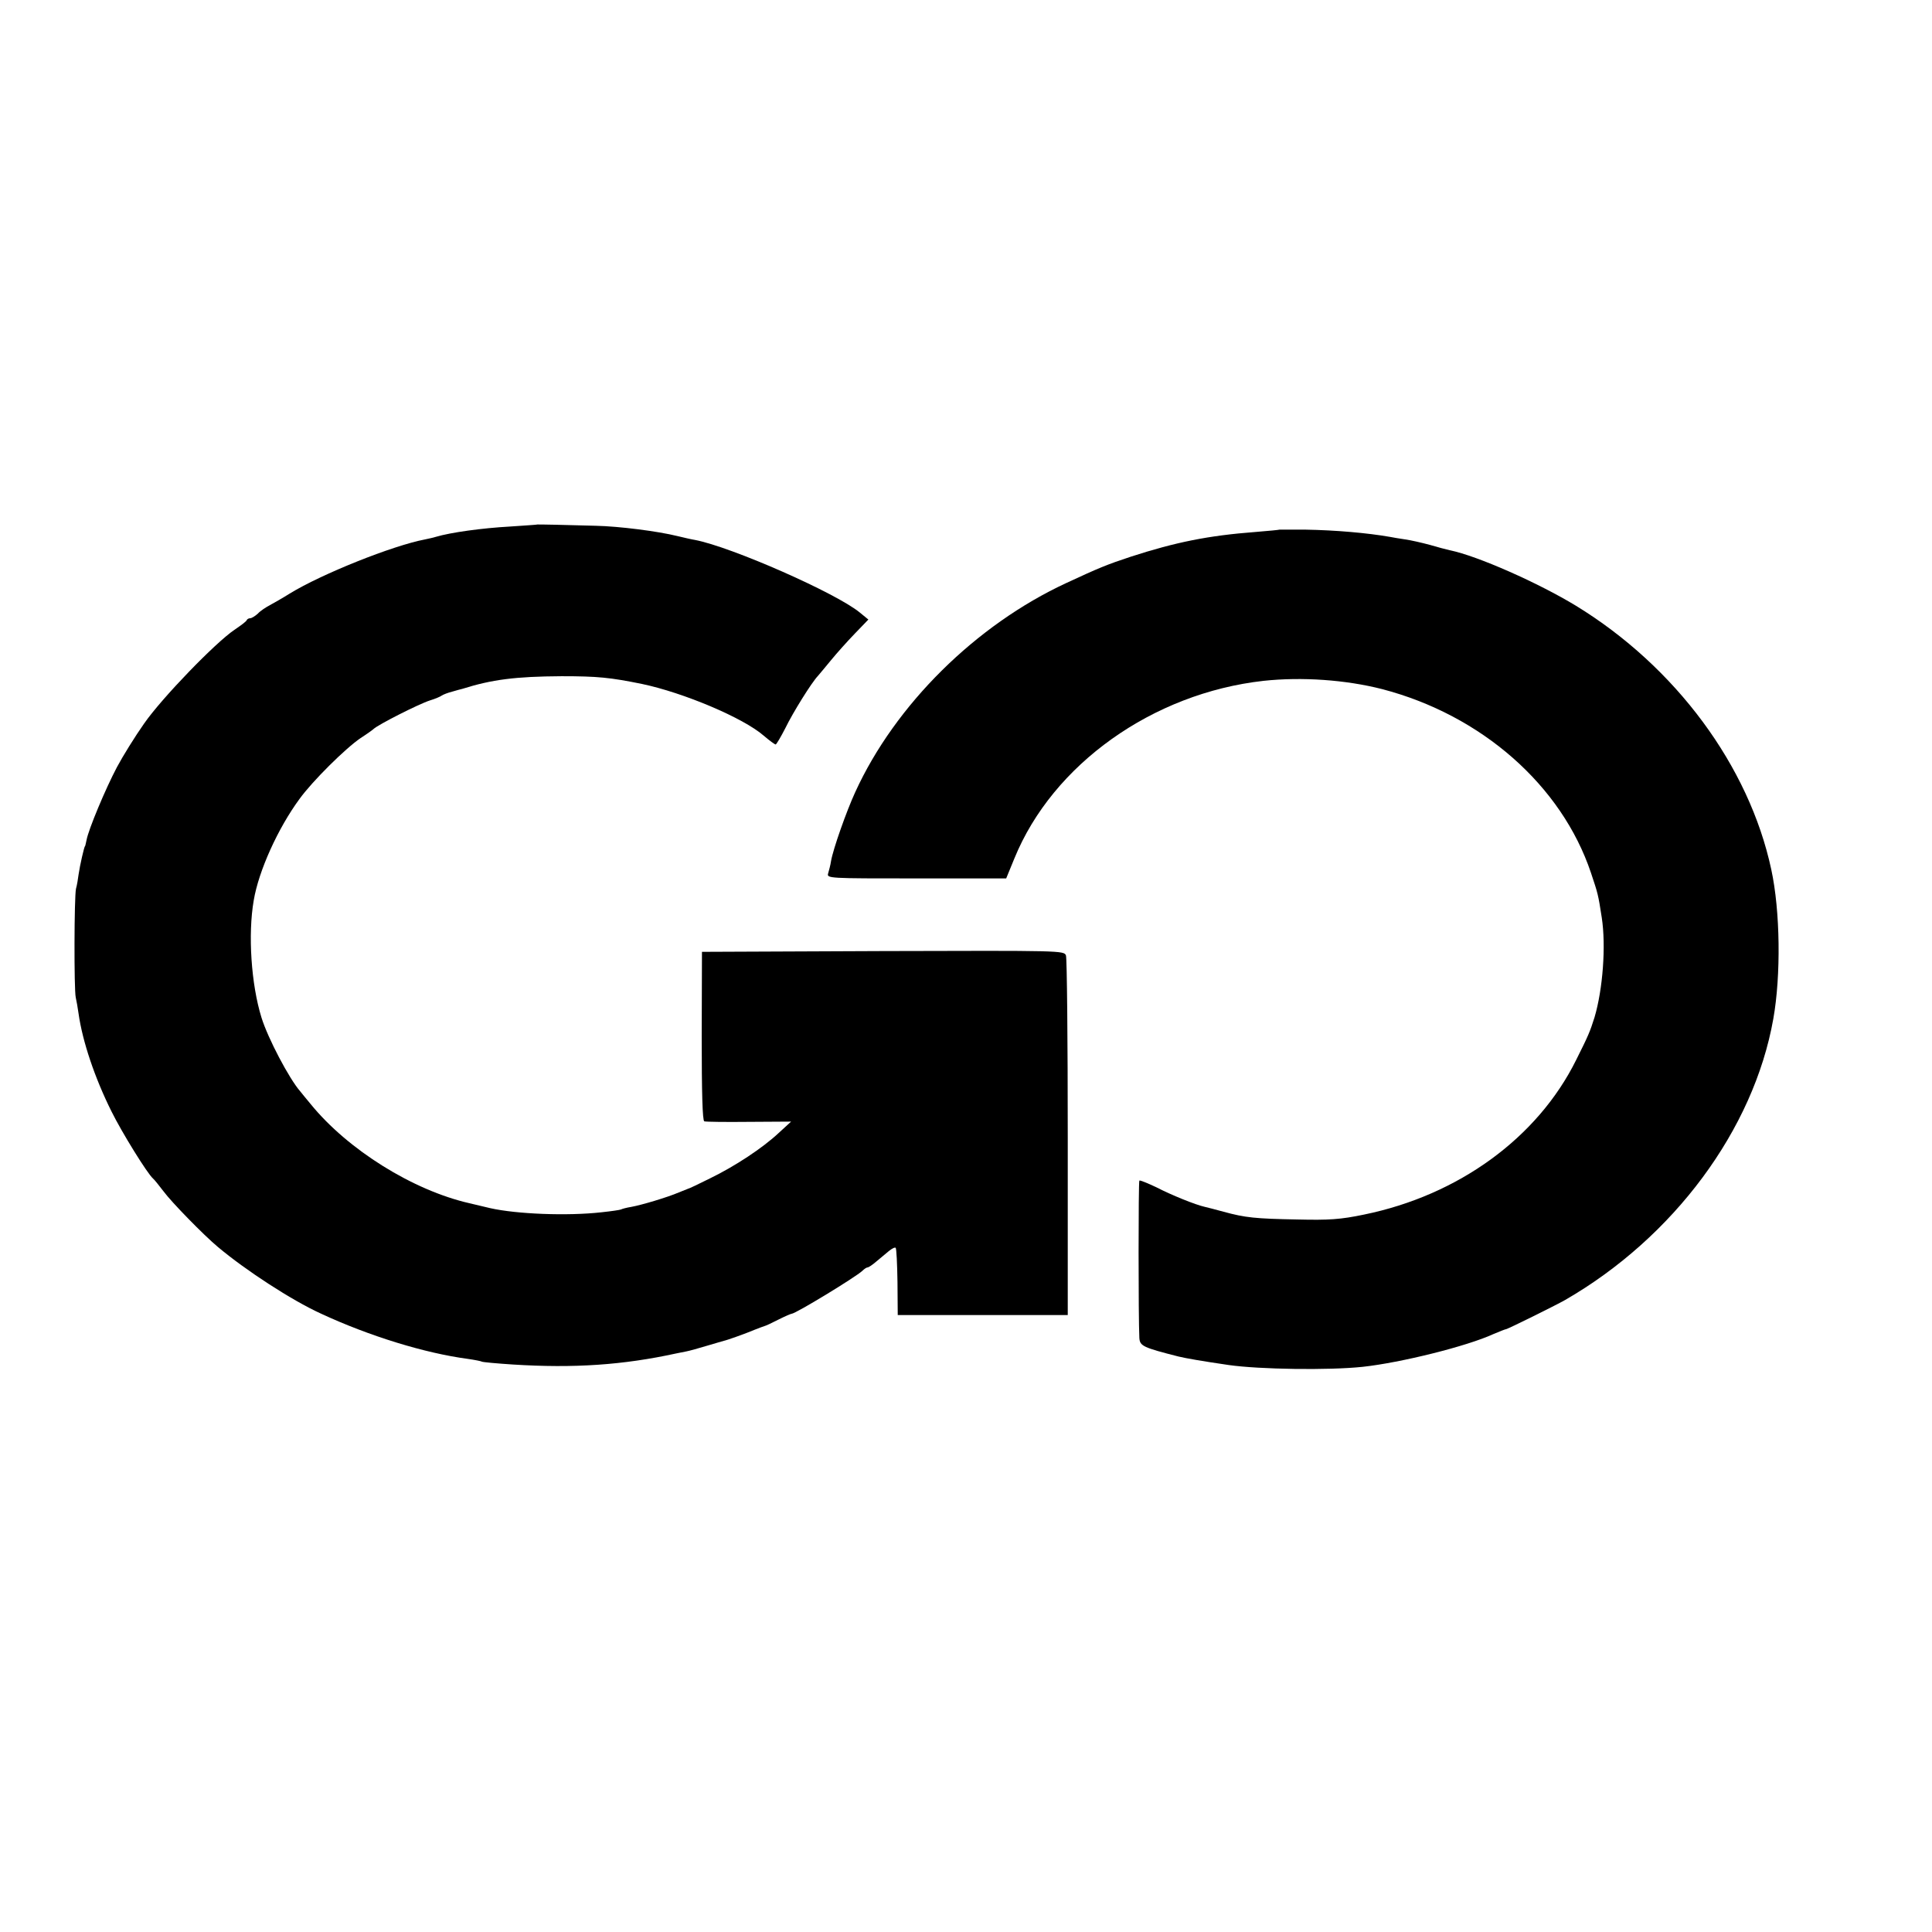
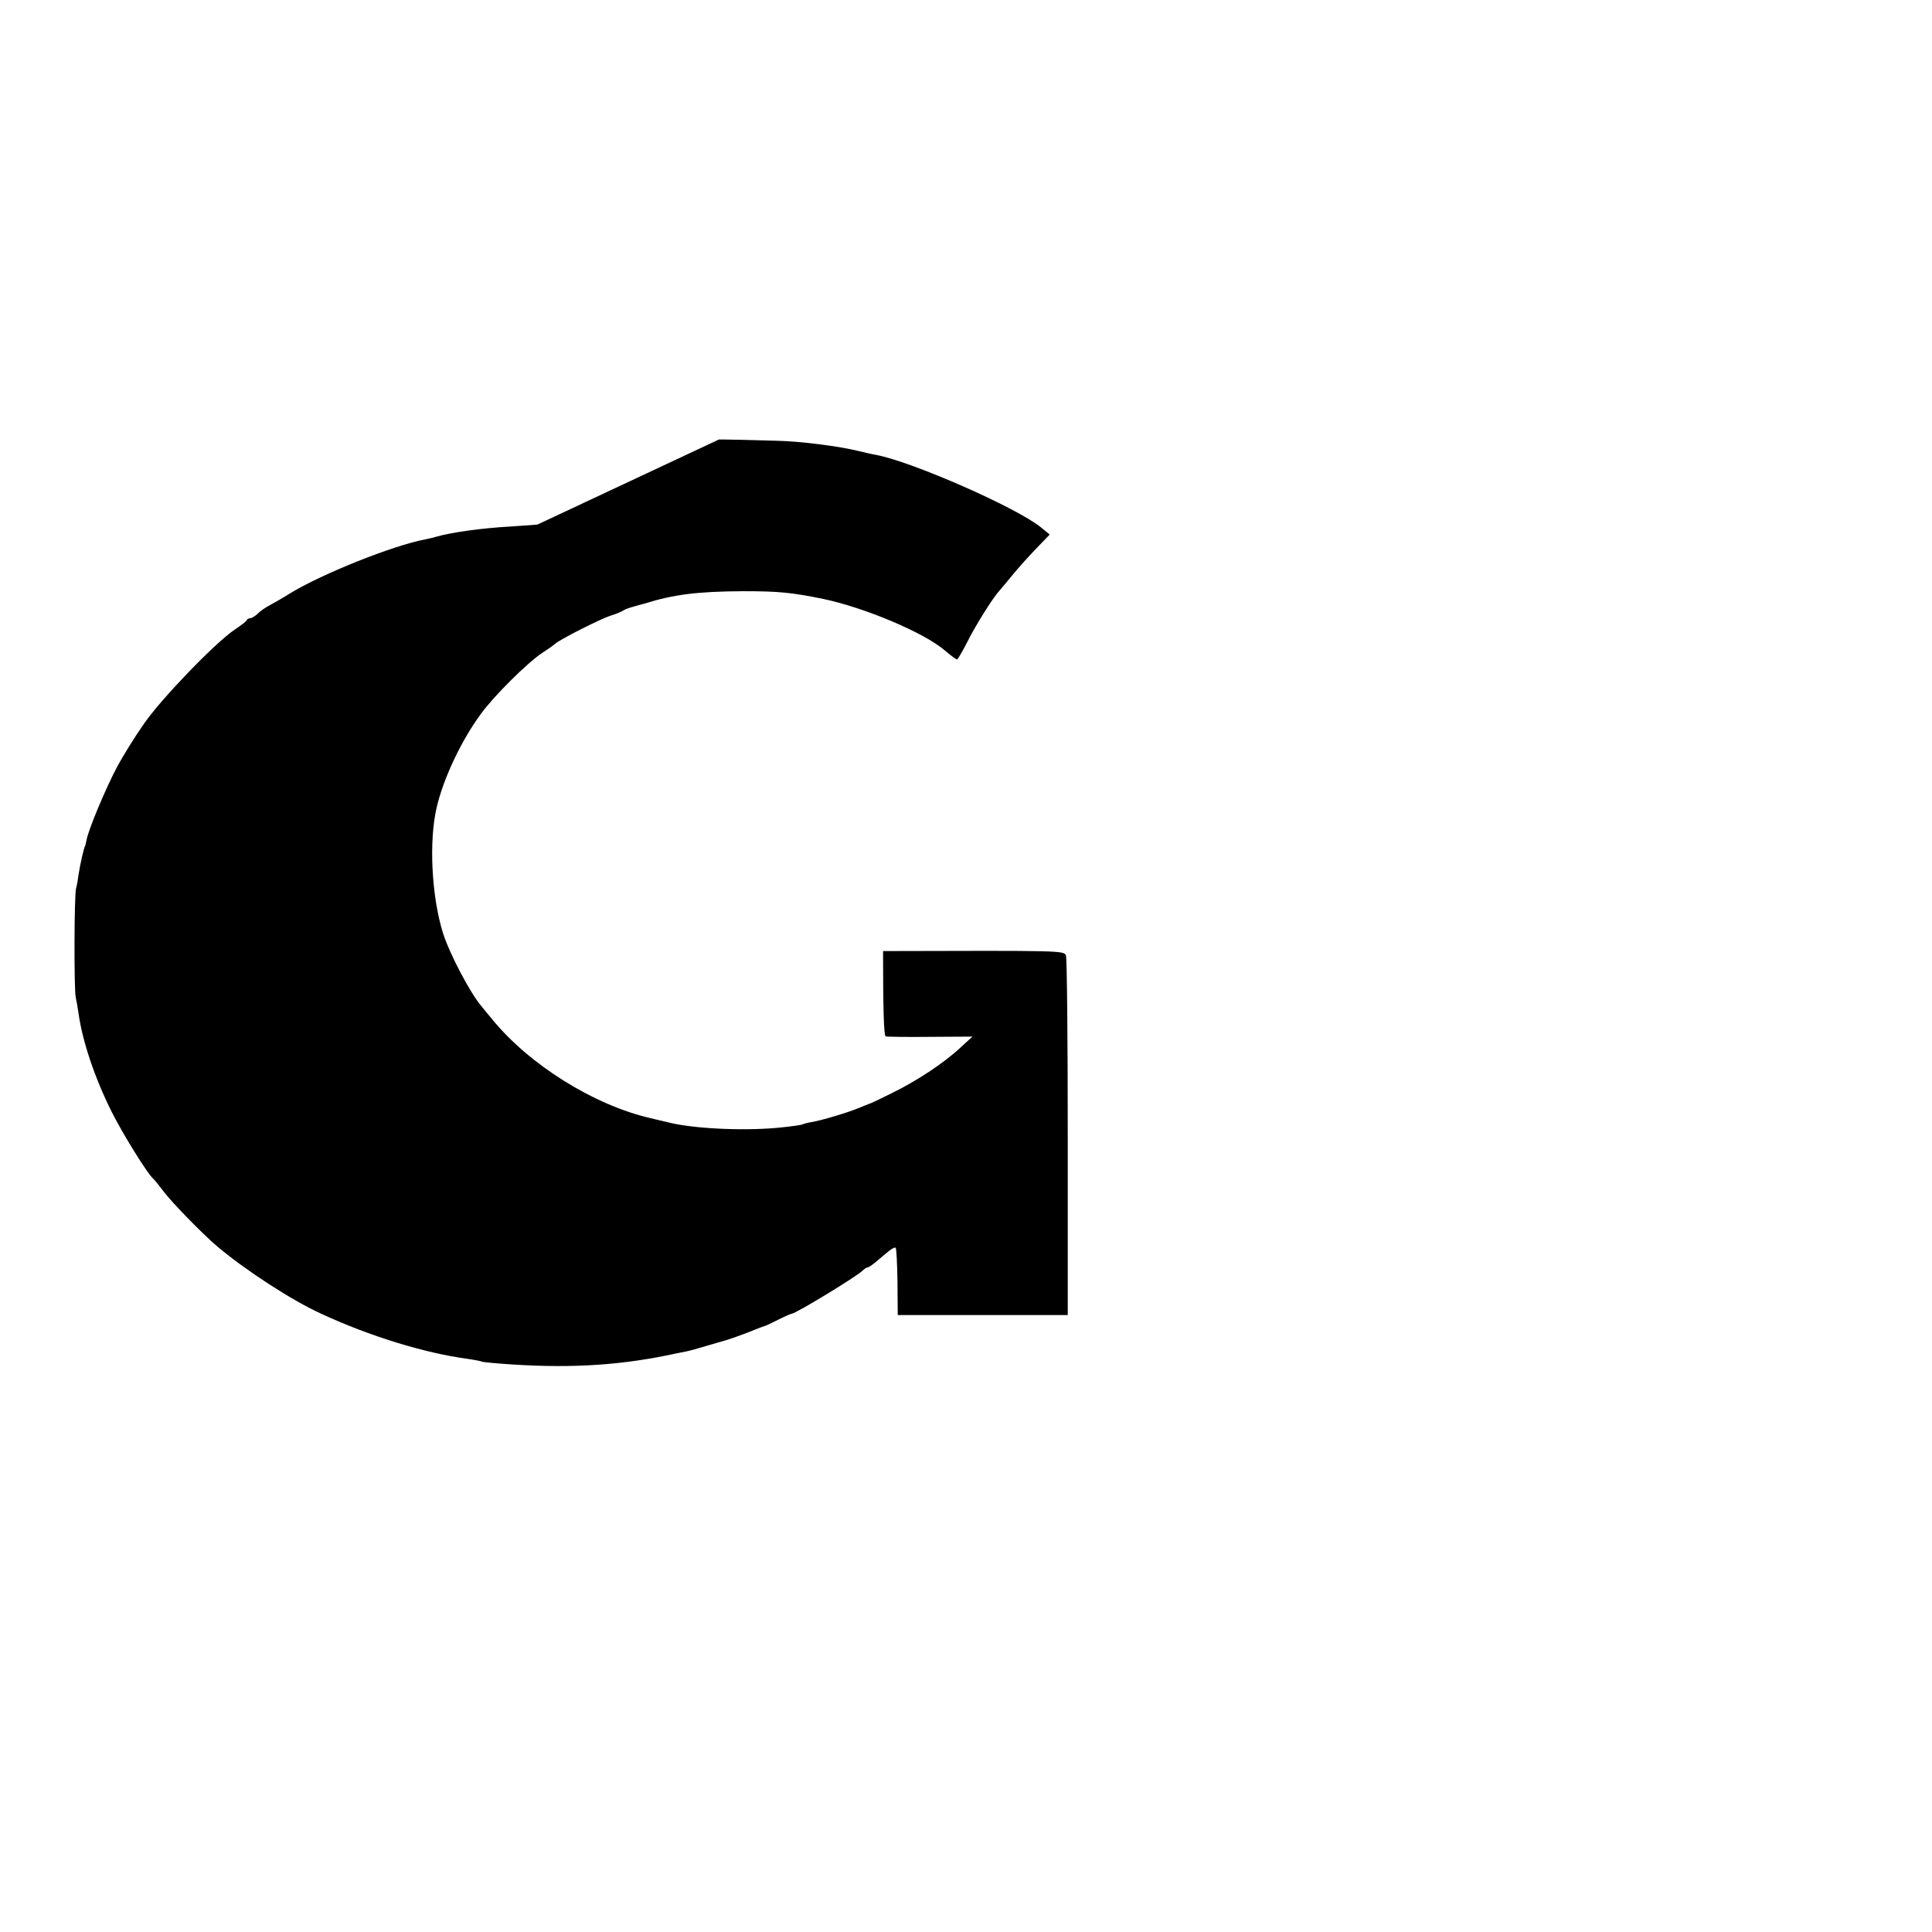
<svg xmlns="http://www.w3.org/2000/svg" version="1.0" width="750pt" height="750pt" viewBox="0 0 750 750" preserveAspectRatio="xMidYMid meet">
  <g transform="translate(0,750) scale(0.1,-0.1)" fill="#000000" stroke="none">
-     <path d="M2087 5464 c-1 -1 -49 -4 -107 -8 -109 -6 -231 -23 -288 -40 -9 -3 -28 -7 -42 -10 -126 -24 -401 -134 -525 -210 -27 -17 -62 -37 -77 -45 -15 -8 -37 -22 -47 -33 -11 -10 -24 -18 -30 -18 -5 0 -11 -3 -13 -7 -1 -5 -23 -21 -48 -38 -74 -50 -281 -264 -350 -363 -36 -51 -83 -127 -106 -170 -44 -83 -111 -243 -118 -283 -3 -13 -5 -24 -6 -24 -3 0 -20 -75 -25 -110 -2 -16 -6 -41 -10 -55 -7 -31 -8 -390 -1 -422 3 -13 8 -41 11 -63 15 -107 63 -250 128 -380 40 -81 139 -241 161 -260 6 -5 24 -28 41 -50 30 -41 156 -170 210 -215 108 -91 288 -208 400 -259 189 -88 405 -154 570 -176 28 -4 53 -9 56 -11 4 -2 58 -7 120 -11 237 -15 428 -2 634 43 11 2 29 6 40 8 11 2 47 12 80 22 33 10 62 18 65 19 11 2 87 29 117 42 18 7 36 14 40 15 5 1 29 12 54 25 26 13 49 23 52 23 15 0 250 143 275 167 7 7 16 13 20 13 4 0 19 10 34 23 14 12 36 30 48 40 12 10 24 16 27 13 3 -3 6 -63 7 -133 l1 -128 330 0 330 0 0 688 c0 378 -3 697 -7 708 -7 19 -20 19 -710 17 l-703 -3 -1 -327 c0 -221 3 -328 10 -331 6 -2 84 -3 174 -2 l163 1 -48 -44 c-63 -59 -171 -130 -268 -177 -44 -22 -82 -40 -85 -40 -3 -1 -18 -7 -35 -14 -44 -19 -145 -49 -184 -56 -19 -3 -37 -8 -40 -10 -4 -2 -38 -7 -76 -11 -133 -15 -330 -7 -432 16 -24 6 -60 14 -80 19 -220 50 -473 208 -617 385 -17 21 -36 43 -41 50 -42 48 -125 205 -150 286 -40 129 -53 323 -30 455 19 114 94 280 178 394 50 69 178 196 237 236 25 16 47 32 50 35 16 16 175 97 219 111 20 6 41 15 46 19 6 4 24 11 40 15 17 5 35 10 40 11 114 36 206 48 385 49 140 0 189 -5 312 -30 162 -34 394 -132 473 -201 22 -19 43 -34 46 -34 3 0 20 29 38 64 29 60 102 177 126 202 5 6 28 33 50 60 22 27 64 74 93 104 l53 55 -33 27 c-92 76 -499 255 -640 282 -13 2 -43 9 -68 15 -77 19 -226 38 -317 40 -49 1 -119 3 -156 4 -38 1 -69 1 -70 1z" />
-     <path d="M4967 5444 c-1 -1 -42 -5 -92 -9 -185 -14 -312 -40 -485 -96 -94 -31 -125 -44 -250 -102 -352 -163 -665 -473 -820 -812 -34 -74 -86 -221 -94 -268 -2 -15 -8 -36 -11 -47 -6 -20 -1 -20 342 -20 l349 0 32 78 c149 365 537 641 967 689 149 16 319 4 460 -32 387 -101 697 -374 811 -713 27 -81 28 -83 42 -174 17 -110 4 -279 -28 -387 -18 -57 -24 -71 -71 -165 -150 -303 -457 -526 -824 -601 -91 -19 -136 -22 -260 -19 -162 3 -201 7 -285 30 -30 8 -63 17 -73 19 -36 8 -128 45 -188 76 -34 16 -63 28 -66 26 -4 -5 -4 -538 0 -611 2 -31 14 -37 152 -72 29 -7 92 -18 195 -33 119 -17 388 -21 520 -7 148 16 405 80 507 127 24 10 46 19 49 19 6 0 192 92 229 113 422 243 733 662 809 1092 30 169 27 419 -8 580 -86 401 -371 787 -759 1024 -145 88 -381 193 -489 215 -13 3 -48 12 -78 21 -30 8 -73 18 -95 21 -22 3 -49 8 -60 10 -86 15 -209 26 -328 28 -54 0 -99 0 -100 0z" />
+     <path d="M2087 5464 c-1 -1 -49 -4 -107 -8 -109 -6 -231 -23 -288 -40 -9 -3 -28 -7 -42 -10 -126 -24 -401 -134 -525 -210 -27 -17 -62 -37 -77 -45 -15 -8 -37 -22 -47 -33 -11 -10 -24 -18 -30 -18 -5 0 -11 -3 -13 -7 -1 -5 -23 -21 -48 -38 -74 -50 -281 -264 -350 -363 -36 -51 -83 -127 -106 -170 -44 -83 -111 -243 -118 -283 -3 -13 -5 -24 -6 -24 -3 0 -20 -75 -25 -110 -2 -16 -6 -41 -10 -55 -7 -31 -8 -390 -1 -422 3 -13 8 -41 11 -63 15 -107 63 -250 128 -380 40 -81 139 -241 161 -260 6 -5 24 -28 41 -50 30 -41 156 -170 210 -215 108 -91 288 -208 400 -259 189 -88 405 -154 570 -176 28 -4 53 -9 56 -11 4 -2 58 -7 120 -11 237 -15 428 -2 634 43 11 2 29 6 40 8 11 2 47 12 80 22 33 10 62 18 65 19 11 2 87 29 117 42 18 7 36 14 40 15 5 1 29 12 54 25 26 13 49 23 52 23 15 0 250 143 275 167 7 7 16 13 20 13 4 0 19 10 34 23 14 12 36 30 48 40 12 10 24 16 27 13 3 -3 6 -63 7 -133 l1 -128 330 0 330 0 0 688 c0 378 -3 697 -7 708 -7 19 -20 19 -710 17 c0 -221 3 -328 10 -331 6 -2 84 -3 174 -2 l163 1 -48 -44 c-63 -59 -171 -130 -268 -177 -44 -22 -82 -40 -85 -40 -3 -1 -18 -7 -35 -14 -44 -19 -145 -49 -184 -56 -19 -3 -37 -8 -40 -10 -4 -2 -38 -7 -76 -11 -133 -15 -330 -7 -432 16 -24 6 -60 14 -80 19 -220 50 -473 208 -617 385 -17 21 -36 43 -41 50 -42 48 -125 205 -150 286 -40 129 -53 323 -30 455 19 114 94 280 178 394 50 69 178 196 237 236 25 16 47 32 50 35 16 16 175 97 219 111 20 6 41 15 46 19 6 4 24 11 40 15 17 5 35 10 40 11 114 36 206 48 385 49 140 0 189 -5 312 -30 162 -34 394 -132 473 -201 22 -19 43 -34 46 -34 3 0 20 29 38 64 29 60 102 177 126 202 5 6 28 33 50 60 22 27 64 74 93 104 l53 55 -33 27 c-92 76 -499 255 -640 282 -13 2 -43 9 -68 15 -77 19 -226 38 -317 40 -49 1 -119 3 -156 4 -38 1 -69 1 -70 1z" />
  </g>
</svg>